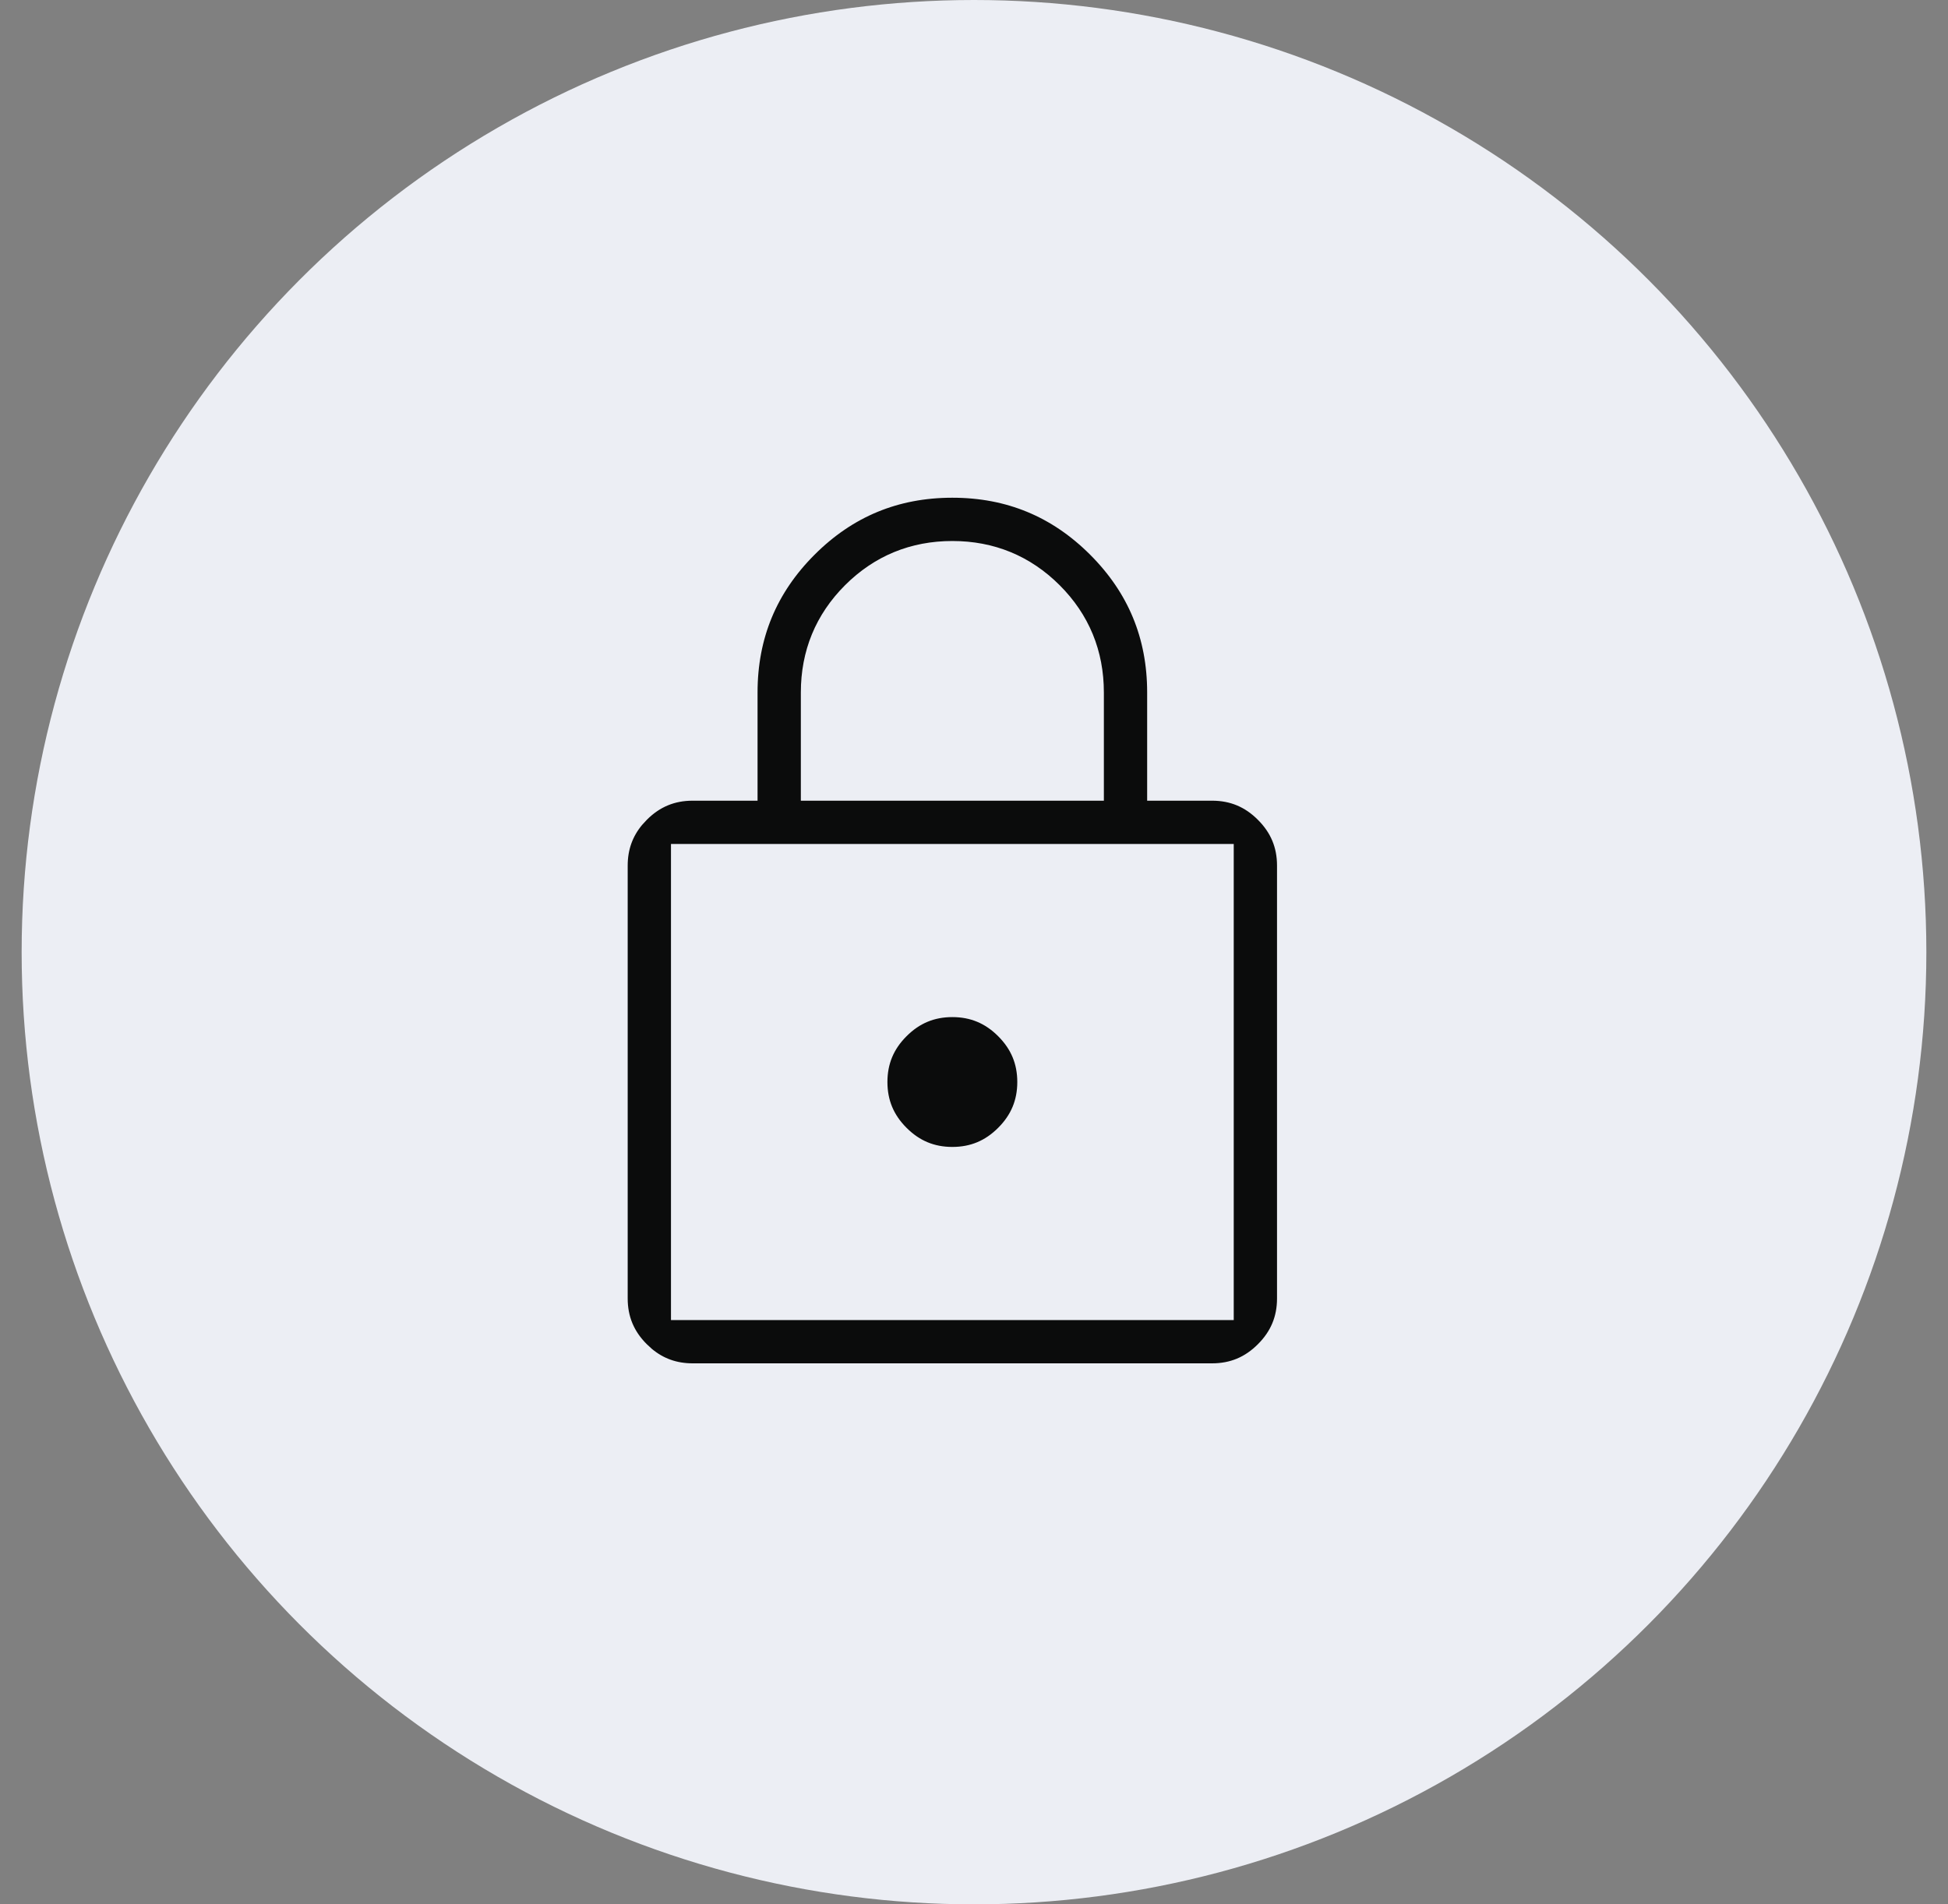
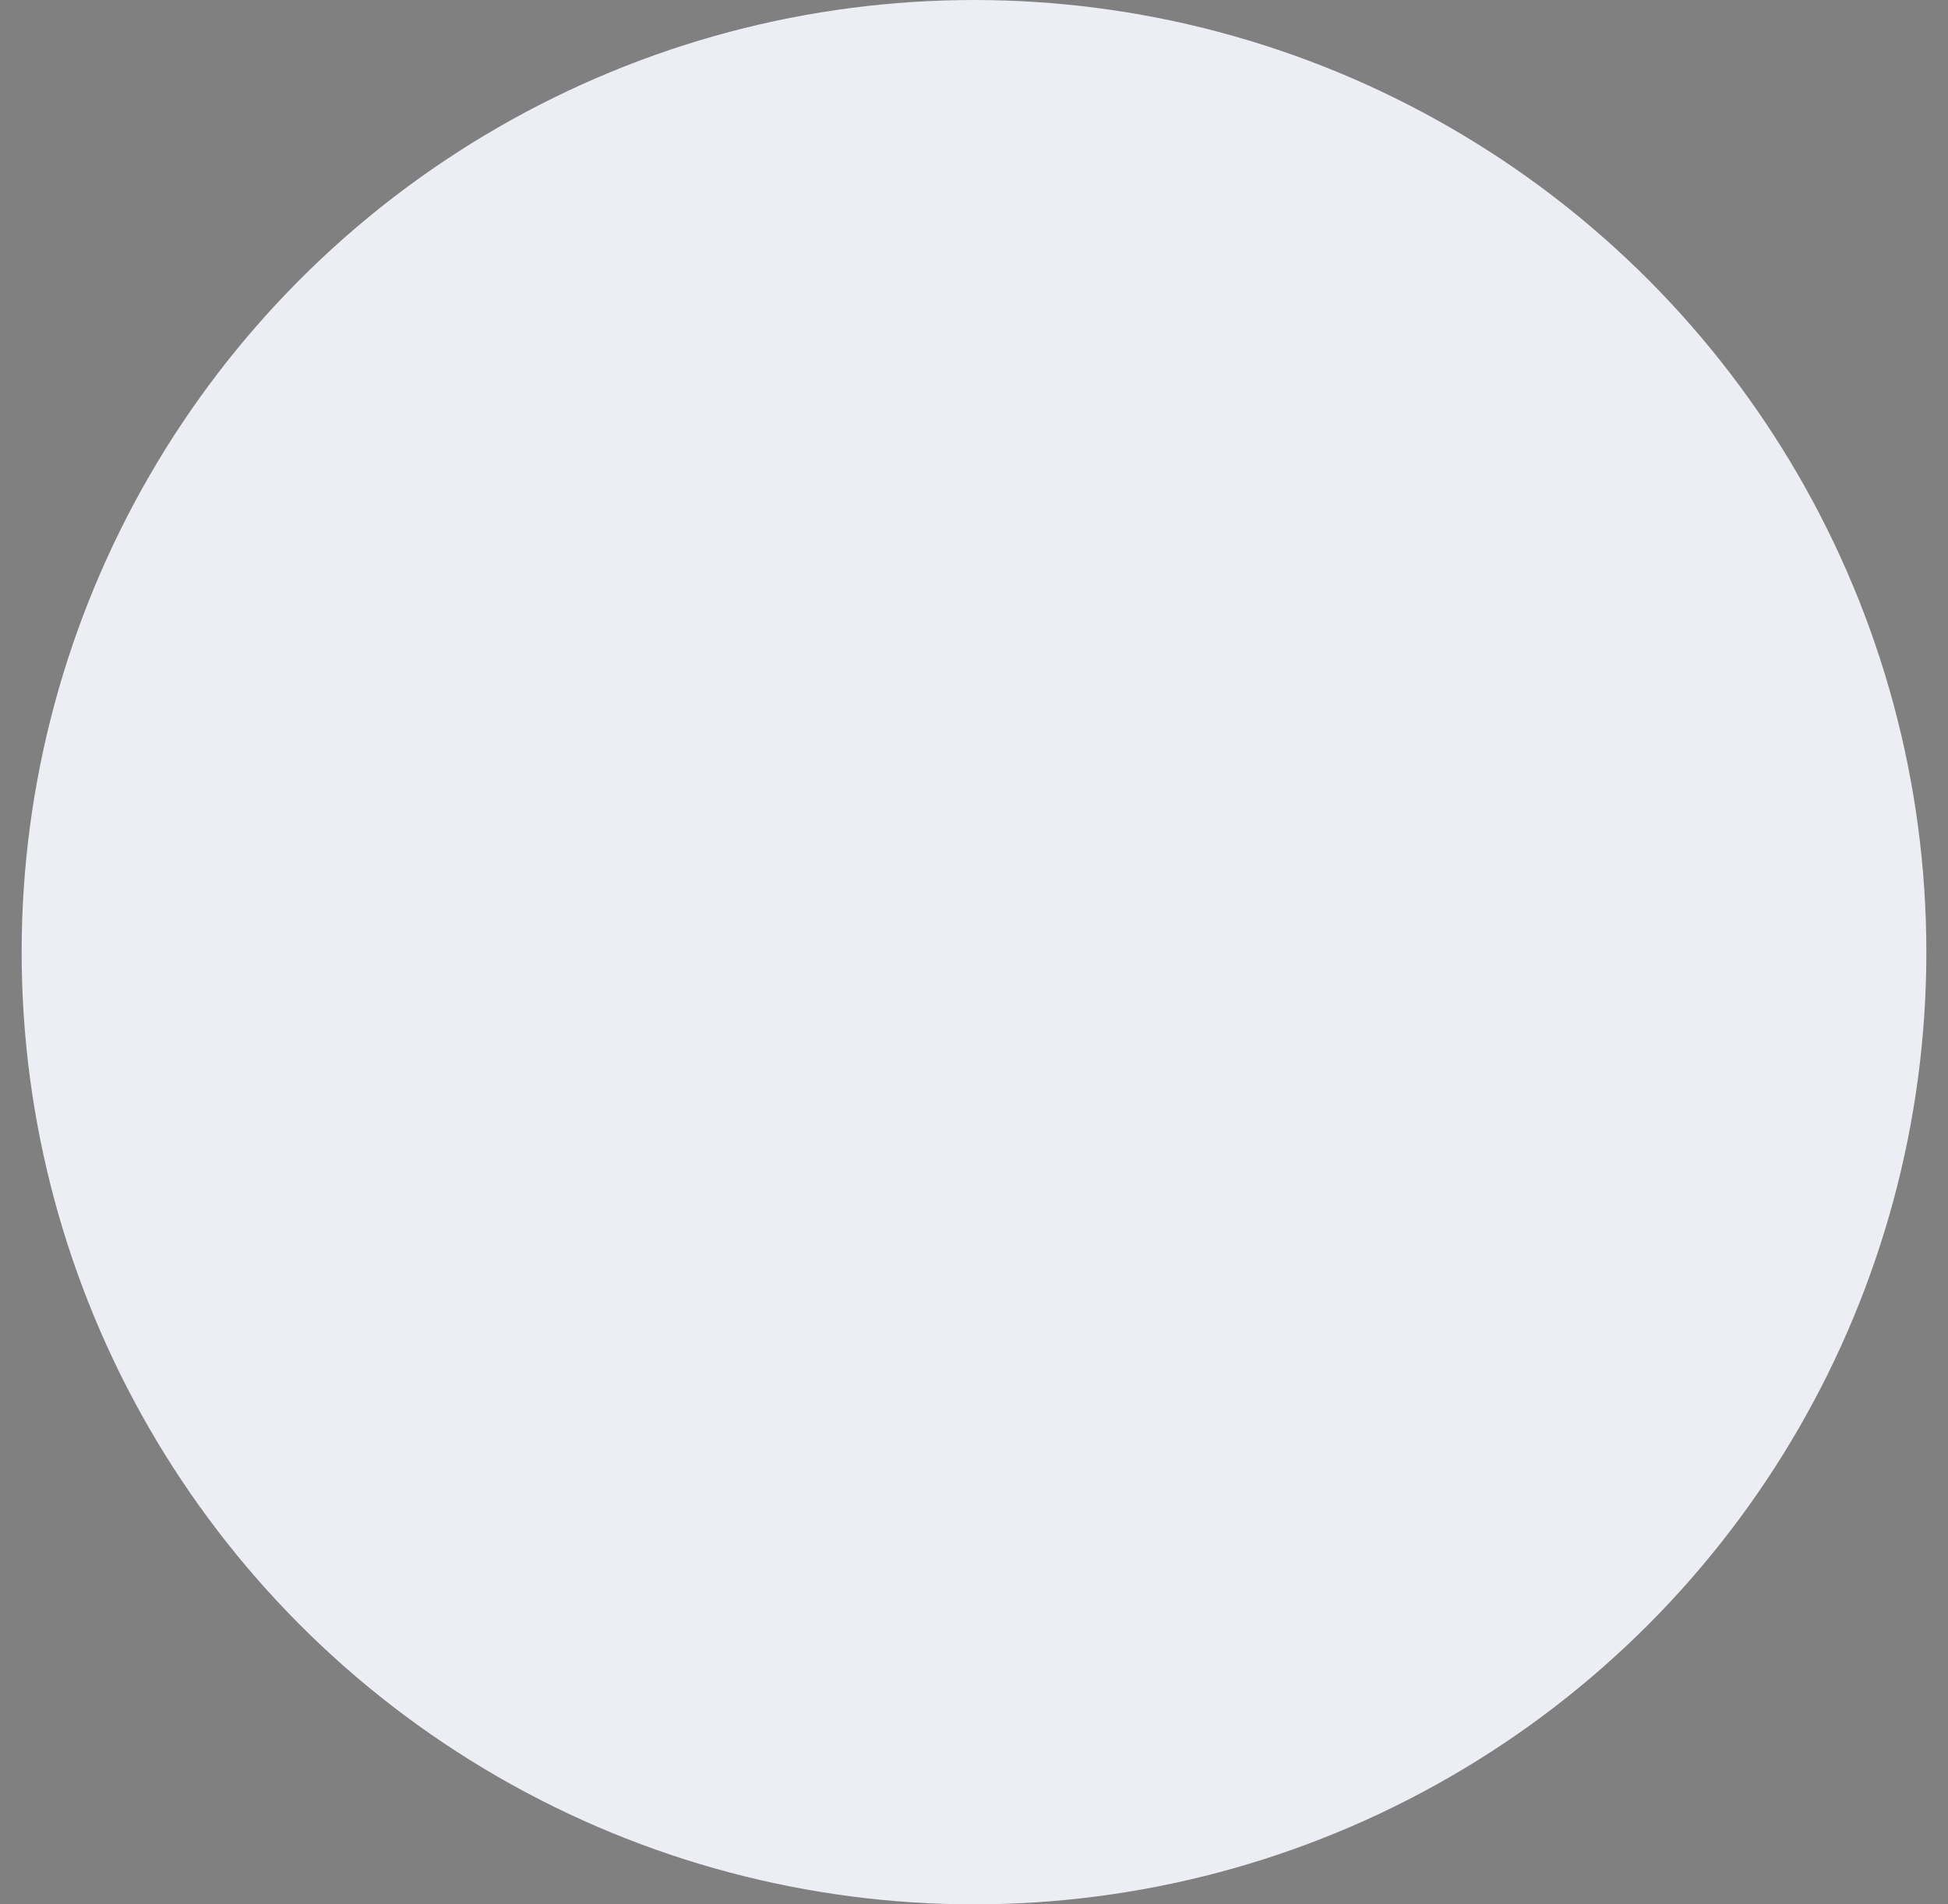
<svg xmlns="http://www.w3.org/2000/svg" width="45" height="44" viewBox="0 0 45 44" fill="none">
  <rect x="0" y="0" width="45" height="44" fill="#808080" stroke="none" />
  <circle cx="22.5" cy="22" r="22" fill="#ECEEF4" />
-   <path d="M22 11.25C23.317 11.25 24.432 11.712 25.36 12.64C26.288 13.568 26.75 14.683 26.75 16V18.25H28C28.483 18.25 28.89 18.419 29.235 18.765C29.581 19.11 29.75 19.517 29.75 20V30C29.75 30.483 29.581 30.89 29.235 31.235C28.89 31.581 28.483 31.75 28 31.75H16C15.577 31.75 15.212 31.62 14.896 31.356L14.765 31.235C14.419 30.89 14.25 30.483 14.25 30V20C14.25 19.577 14.38 19.212 14.644 18.896L14.765 18.765C15.11 18.419 15.517 18.25 16 18.25H17.25V16C17.25 14.683 17.712 13.568 18.64 12.64C19.568 11.712 20.683 11.25 22 11.25ZM15.75 30.25H28.25V19.75H15.75V30.25ZM22 23.25C22.483 23.25 22.89 23.419 23.235 23.765C23.581 24.11 23.75 24.517 23.75 25C23.75 25.483 23.581 25.89 23.235 26.235C22.89 26.581 22.483 26.75 22 26.75C21.517 26.75 21.11 26.581 20.765 26.235C20.419 25.89 20.25 25.483 20.25 25C20.25 24.517 20.419 24.11 20.765 23.765C21.11 23.419 21.517 23.25 22 23.25ZM22 12.75C21.101 12.75 20.329 13.068 19.698 13.698C19.067 14.329 18.75 15.101 18.75 16V18.25H25.25V16C25.25 15.101 24.933 14.329 24.302 13.698C23.671 13.068 22.899 12.75 22 12.75Z" fill="#0B0C0C" stroke="#ECEEF4" stroke-width="0.5" />
</svg>